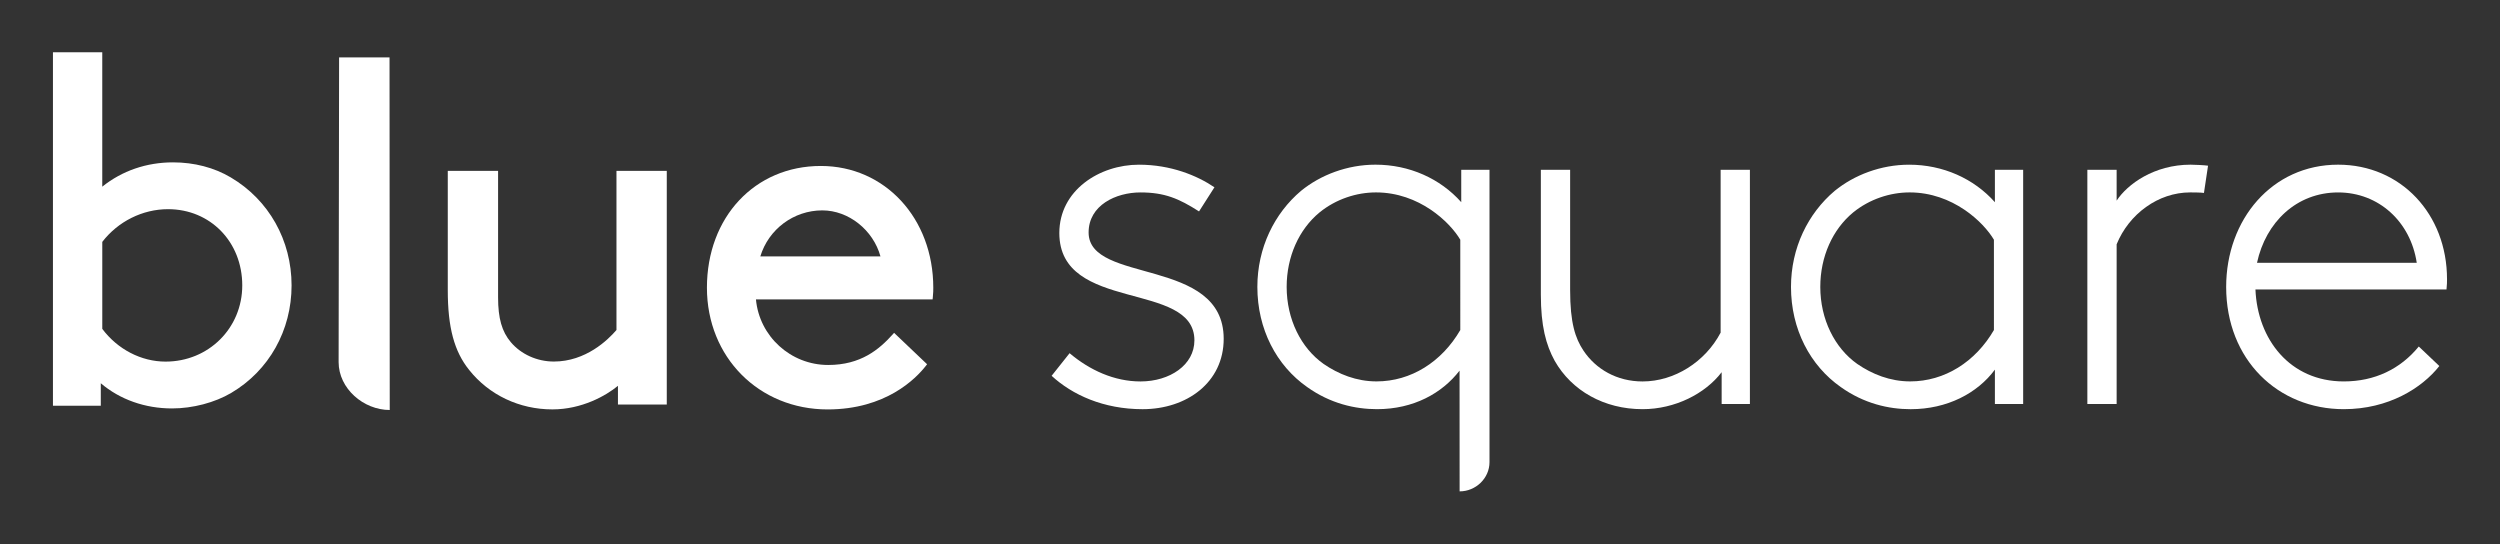
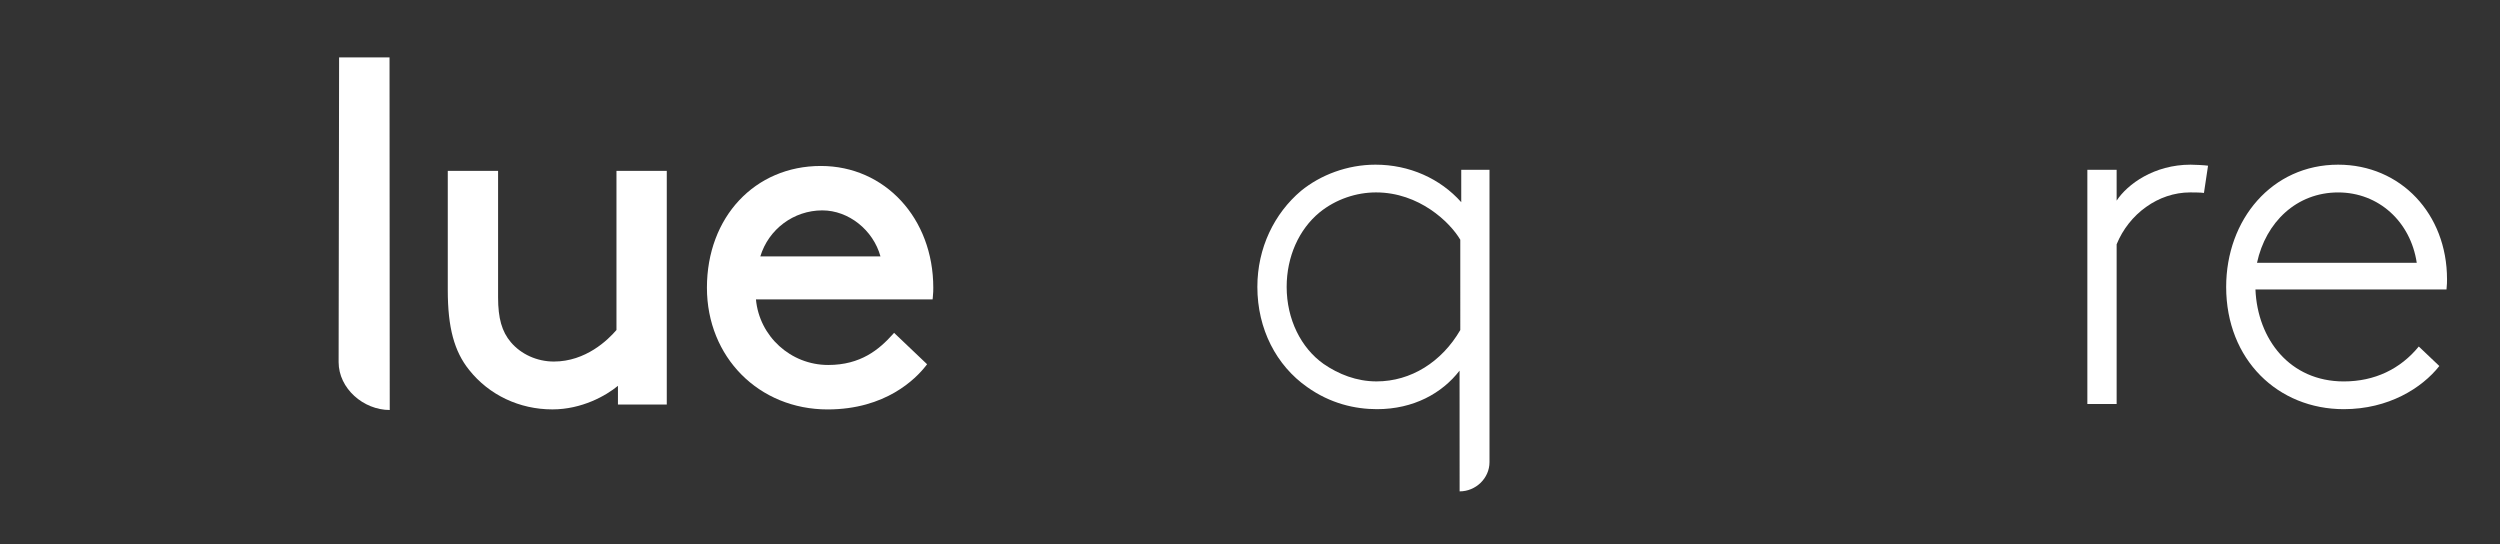
<svg xmlns="http://www.w3.org/2000/svg" version="1.1" id="Layer_1" x="0px" y="0px" viewBox="0 0 1200.55 261.41" style="enable-background:new 0 0 1200.55 261.41;" xml:space="preserve">
  <rect x="0" y="0" width="1200.55" height="261.41" fill="#333333" stroke="none" />
  <style type="text/css">
	.st0{fill:#FFFFFF;}
</style>
  <g>
    <g>
-       <path class="st0" d="M49.12,116.16c7.57-9.84,19.37-15.71,31.58-15.71c20.32,0,35.64,15.73,35.64,36.6    c0,20.52-16.18,36.6-36.84,36.6c-11.66,0-23-5.87-30.38-15.71V116.16z M110.84,85.21c-7.98-4.74-17.57-7.24-27.76-7.24    c-12.72,0-24.44,4.03-33.97,11.67V25.11H25.43v169.72H48.4v-10.79c9.14,7.81,21.24,12.1,34.21,12.1c9.94,0,20.58-2.8,28.47-7.48    c18.12-10.72,28.94-30.01,28.94-51.6C140.02,115.4,129.11,96.02,110.84,85.21" />
      <path class="st0" d="M187.06,27.57h-24.22c0,0-0.23,145.33-0.23,146.31c0,12.71,11.96,23.01,24.55,23.01" />
      <path class="st0" d="M296.75,194.25h23.45V82.04h-24.16v76.43c-4.08,4.77-14.74,15.15-30.07,15.15c-8.04,0-15.76-3.48-20.66-9.3    c-4.29-5.05-6.12-11.47-6.12-21.47V82.04h-24.16v57.28c0,17.94,3.08,29.42,10.3,38.38c9.56,12.01,24.12,18.9,39.94,18.9    c14.11,0,25.75-6.57,31.48-11.32V194.25z" />
      <path class="st0" d="M394.89,101.03c12.62,0,24.43,9.42,27.93,22.1h-57.7C369.09,110.06,381.16,101.03,394.89,101.03     M444.7,175.58l0.51-0.66l-15.85-15.08l-0.64,0.71c-6.55,7.28-15.36,14.72-31.01,14.72c-18.01,0-33.06-13.75-34.69-31.49h84.83    l0.09-0.82c0.24-2.17,0.24-3.88,0.24-4.8c0-33.33-23.21-58.46-54-58.46c-31.7,0-54.7,24.59-54.7,58.46    c0,33.33,24.93,58.46,57.99,58.46C425.34,196.6,439.78,181.9,444.7,175.58" />
      <g>
-         <path class="st0" d="M513.64,169.61c9.62,8.14,21.46,13.57,34.04,13.57c14.06,0,25.9-7.89,25.9-19.73     c0-28.86-64.87-13.08-64.87-51.55c0-20.48,19.24-32.81,38.23-32.81c15.3,0,27.87,5.18,36.26,10.85l-7.4,11.59     c-9.62-6.16-16.52-9.12-28.12-9.12c-11.84,0-24.91,6.17-24.91,19.24c0,24.91,64.87,11.59,64.87,51.05     c0,20.97-17.76,33.8-38.97,33.8c-18.74,0-33.79-6.91-43.66-16.03L513.64,169.61z" />
        <path class="st0" d="M701.24,115.09c-4.94-8.38-19.74-22.69-40.45-22.69c-9.37,0-19.24,3.21-27.13,9.62     c-9.86,8.14-15.78,21.2-15.78,35.76c0,15.54,6.9,29.35,17.76,37c7.16,4.93,15.79,8.38,25.41,8.38c16.53,0,31.33-9.37,40.21-24.67     V115.09z M700.94,235.97l-0.03-57.98c-8.38,10.86-22.11,18.5-39.63,18.5c-10.61,0-22.44-2.71-33.54-10.61     c-14.8-10.36-23.93-27.87-23.93-48.1c0-18.74,8.14-35.27,20.96-46.12c9.37-7.64,22.2-12.58,35.76-12.58     c16.28,0,31.08,6.66,41.19,18.01V81.55h13.57v140.36C715.3,229.68,708.7,235.97,700.94,235.97" />
-         <path class="st0" d="M826.78,178.73c-7.9,10.36-22.44,17.76-37.99,17.76c-18.5,0-34.04-8.88-42.18-23.19     c-4.2-7.64-6.66-16.77-6.66-31.82V81.55h14.06v57.72c0,15.79,2.46,23.18,6.41,29.11c5.92,8.88,16.03,14.8,28.37,14.8     c15.29,0,30.09-9.38,37.49-23.44V81.55h14.06v112.47h-13.57V178.73z" />
-         <path class="st0" d="M957.5,115.09c-4.94-8.38-19.74-22.69-40.45-22.69c-9.37,0-19.24,3.21-27.13,9.62     c-9.86,8.14-15.78,21.2-15.78,35.76c0,15.54,6.9,29.35,17.76,37c7.16,4.93,15.79,8.38,25.41,8.38c16.53,0,31.33-9.37,40.21-24.67     V115.09z M957.99,194.03V177.5c-8.38,11.35-22.94,19-40.45,19c-10.61,0-22.44-2.71-33.54-10.61     c-14.8-10.36-23.93-27.87-23.93-48.1c0-18.74,8.14-35.27,20.97-46.12c9.37-7.64,22.2-12.58,35.76-12.58     c16.28,0,31.08,6.66,41.19,18.01V81.55h13.57v112.47H957.99z" />
        <path class="st0" d="M1058.38,92.65c-1.48-0.25-5.92-0.25-6.66-0.25c-15.29,0-29.35,10.36-35.27,24.91v76.71h-14.06V81.55h14.06     v14.8c5.18-7.9,18.01-17.27,35.52-17.27c1.97,0,6.91,0.25,8.38,0.49L1058.38,92.65z" />
        <path class="st0" d="M1083.86,126.2h76.71c-2.96-19.73-18.26-33.79-37.74-33.79C1102.85,92.41,1088.06,106.71,1083.86,126.2      M1171.42,175.77c-8.38,10.61-24.42,20.72-45.88,20.72c-31.57,0-56.49-23.68-56.49-58.71c0-32.31,21.95-58.7,53.77-58.7     c30.09,0,52.29,23.68,52.29,55.01c0,0.98,0,2.71-0.25,4.93h-91.75c0.99,23.93,16.53,44.15,42.43,44.15     c14.79,0,27.13-5.92,36.01-16.77L1171.42,175.77z" />
      </g>
    </g>
  </g>
</svg>